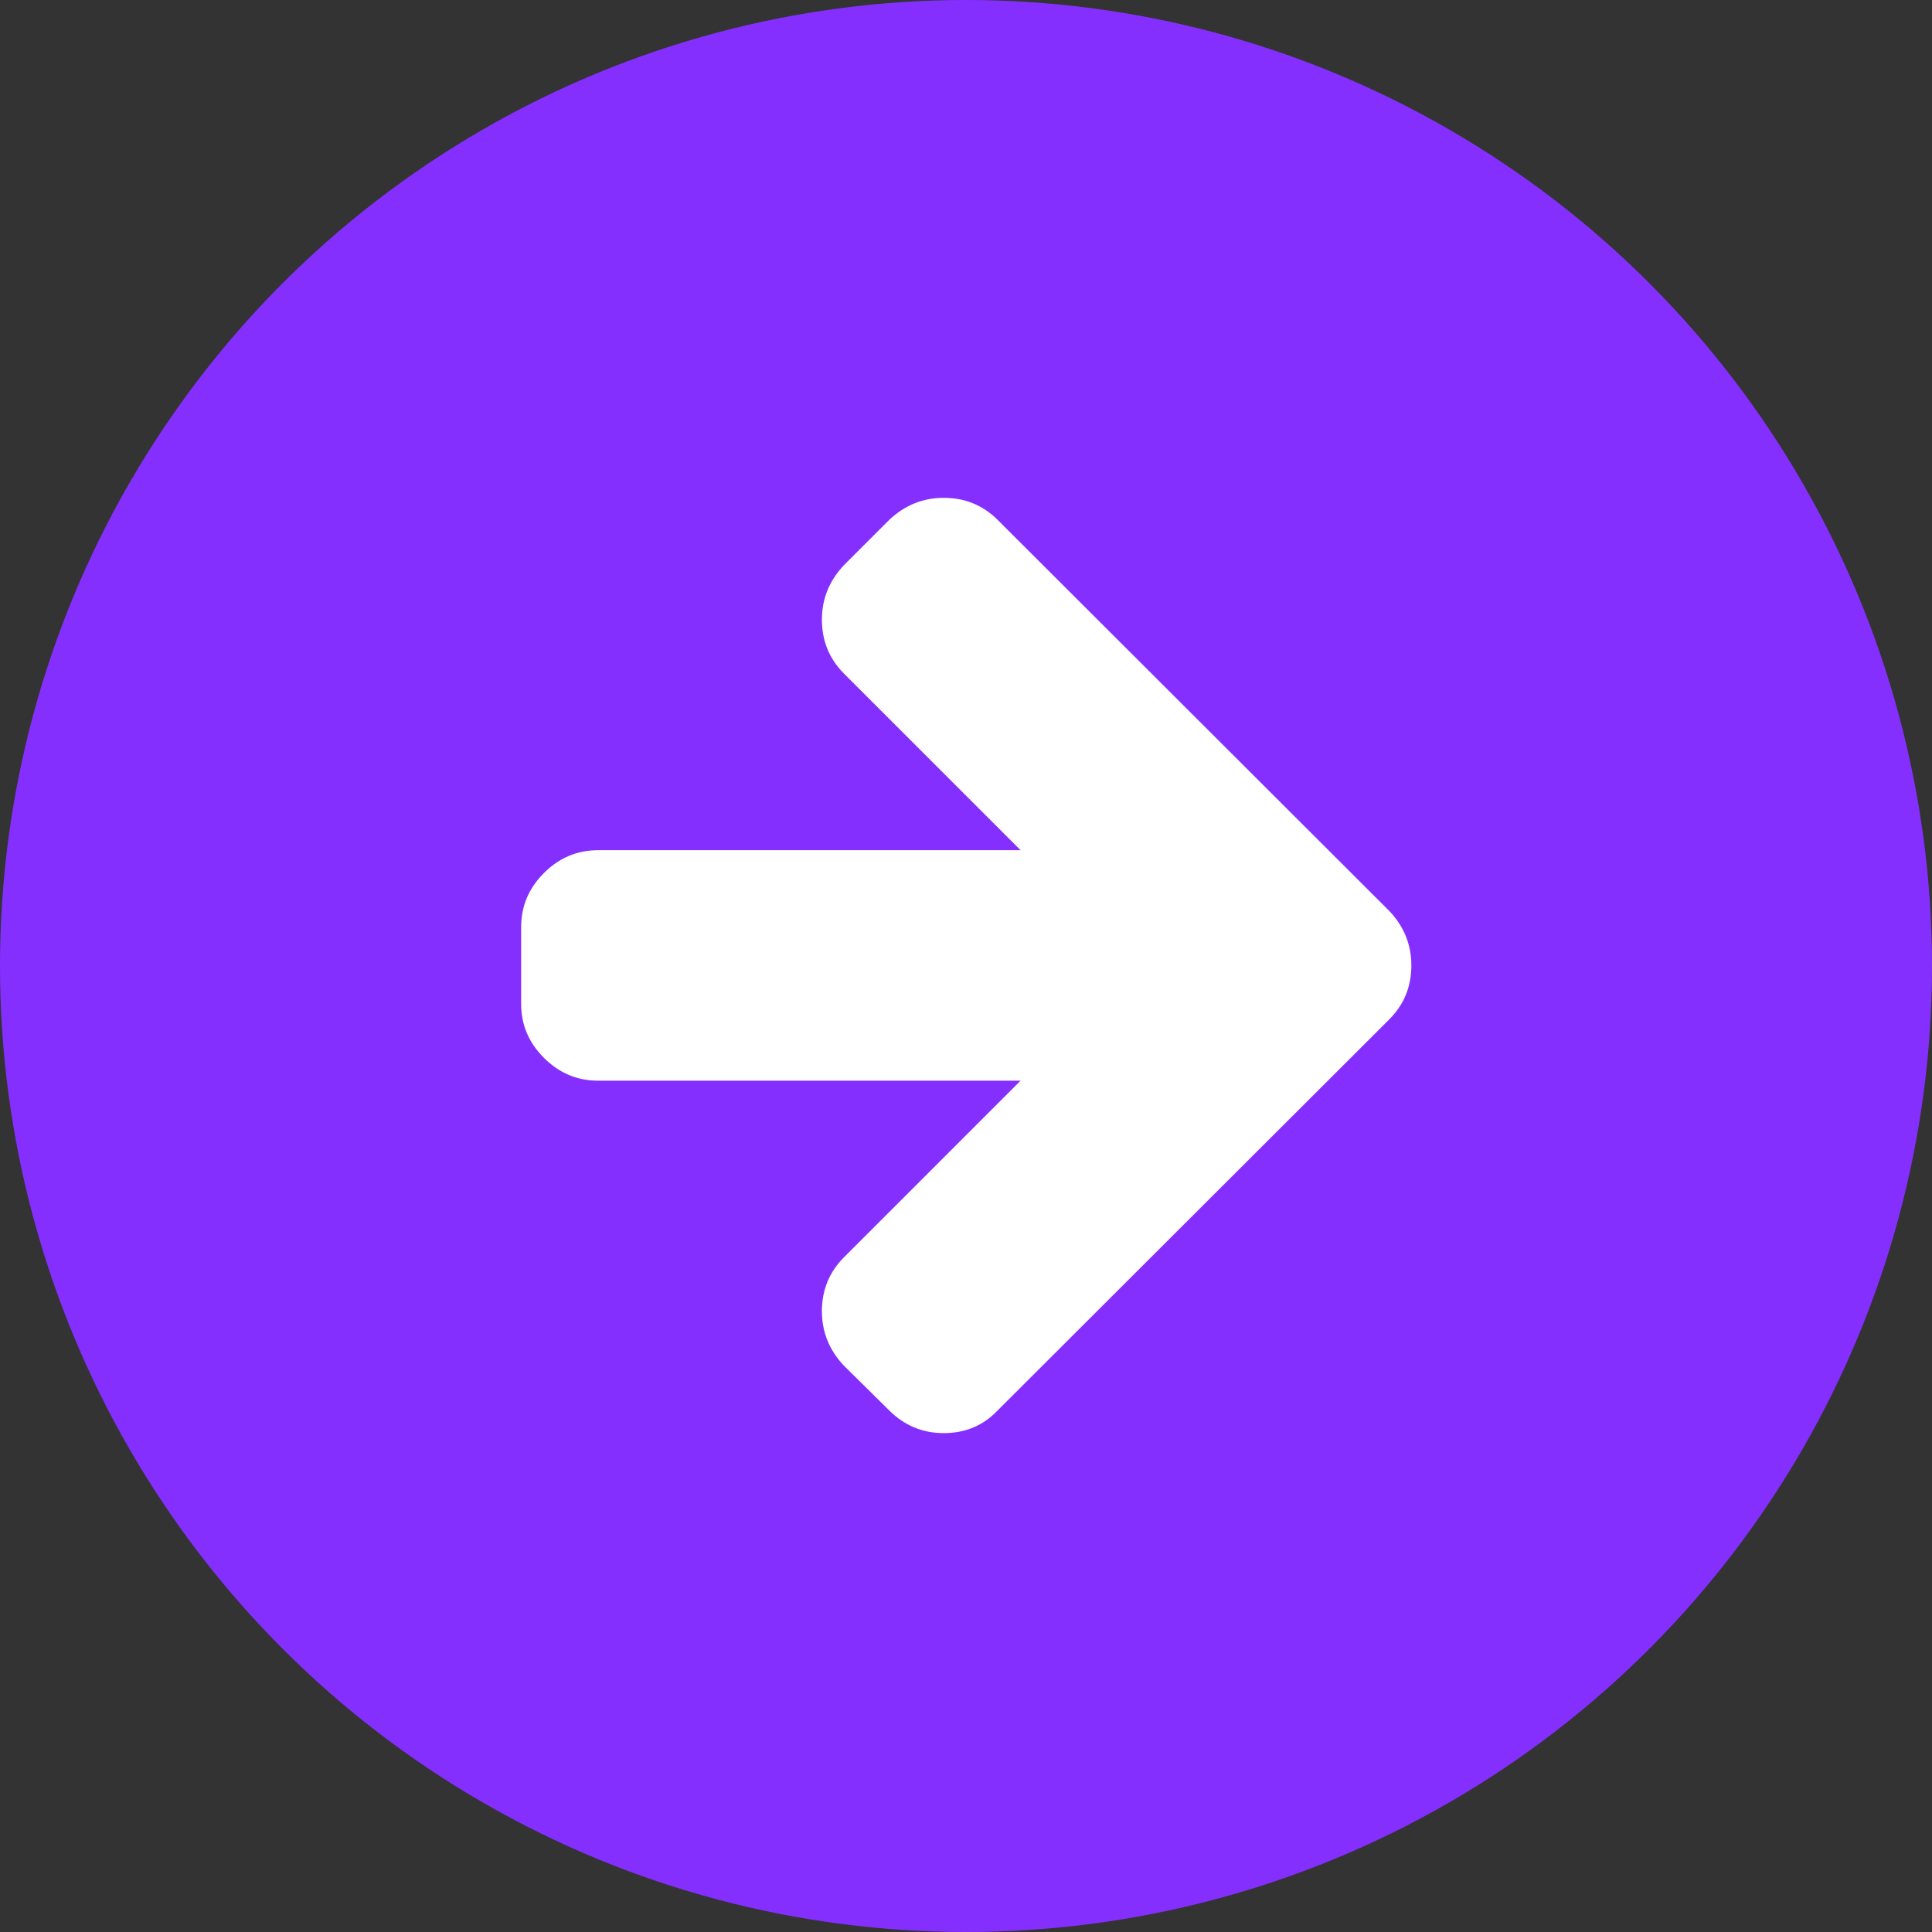
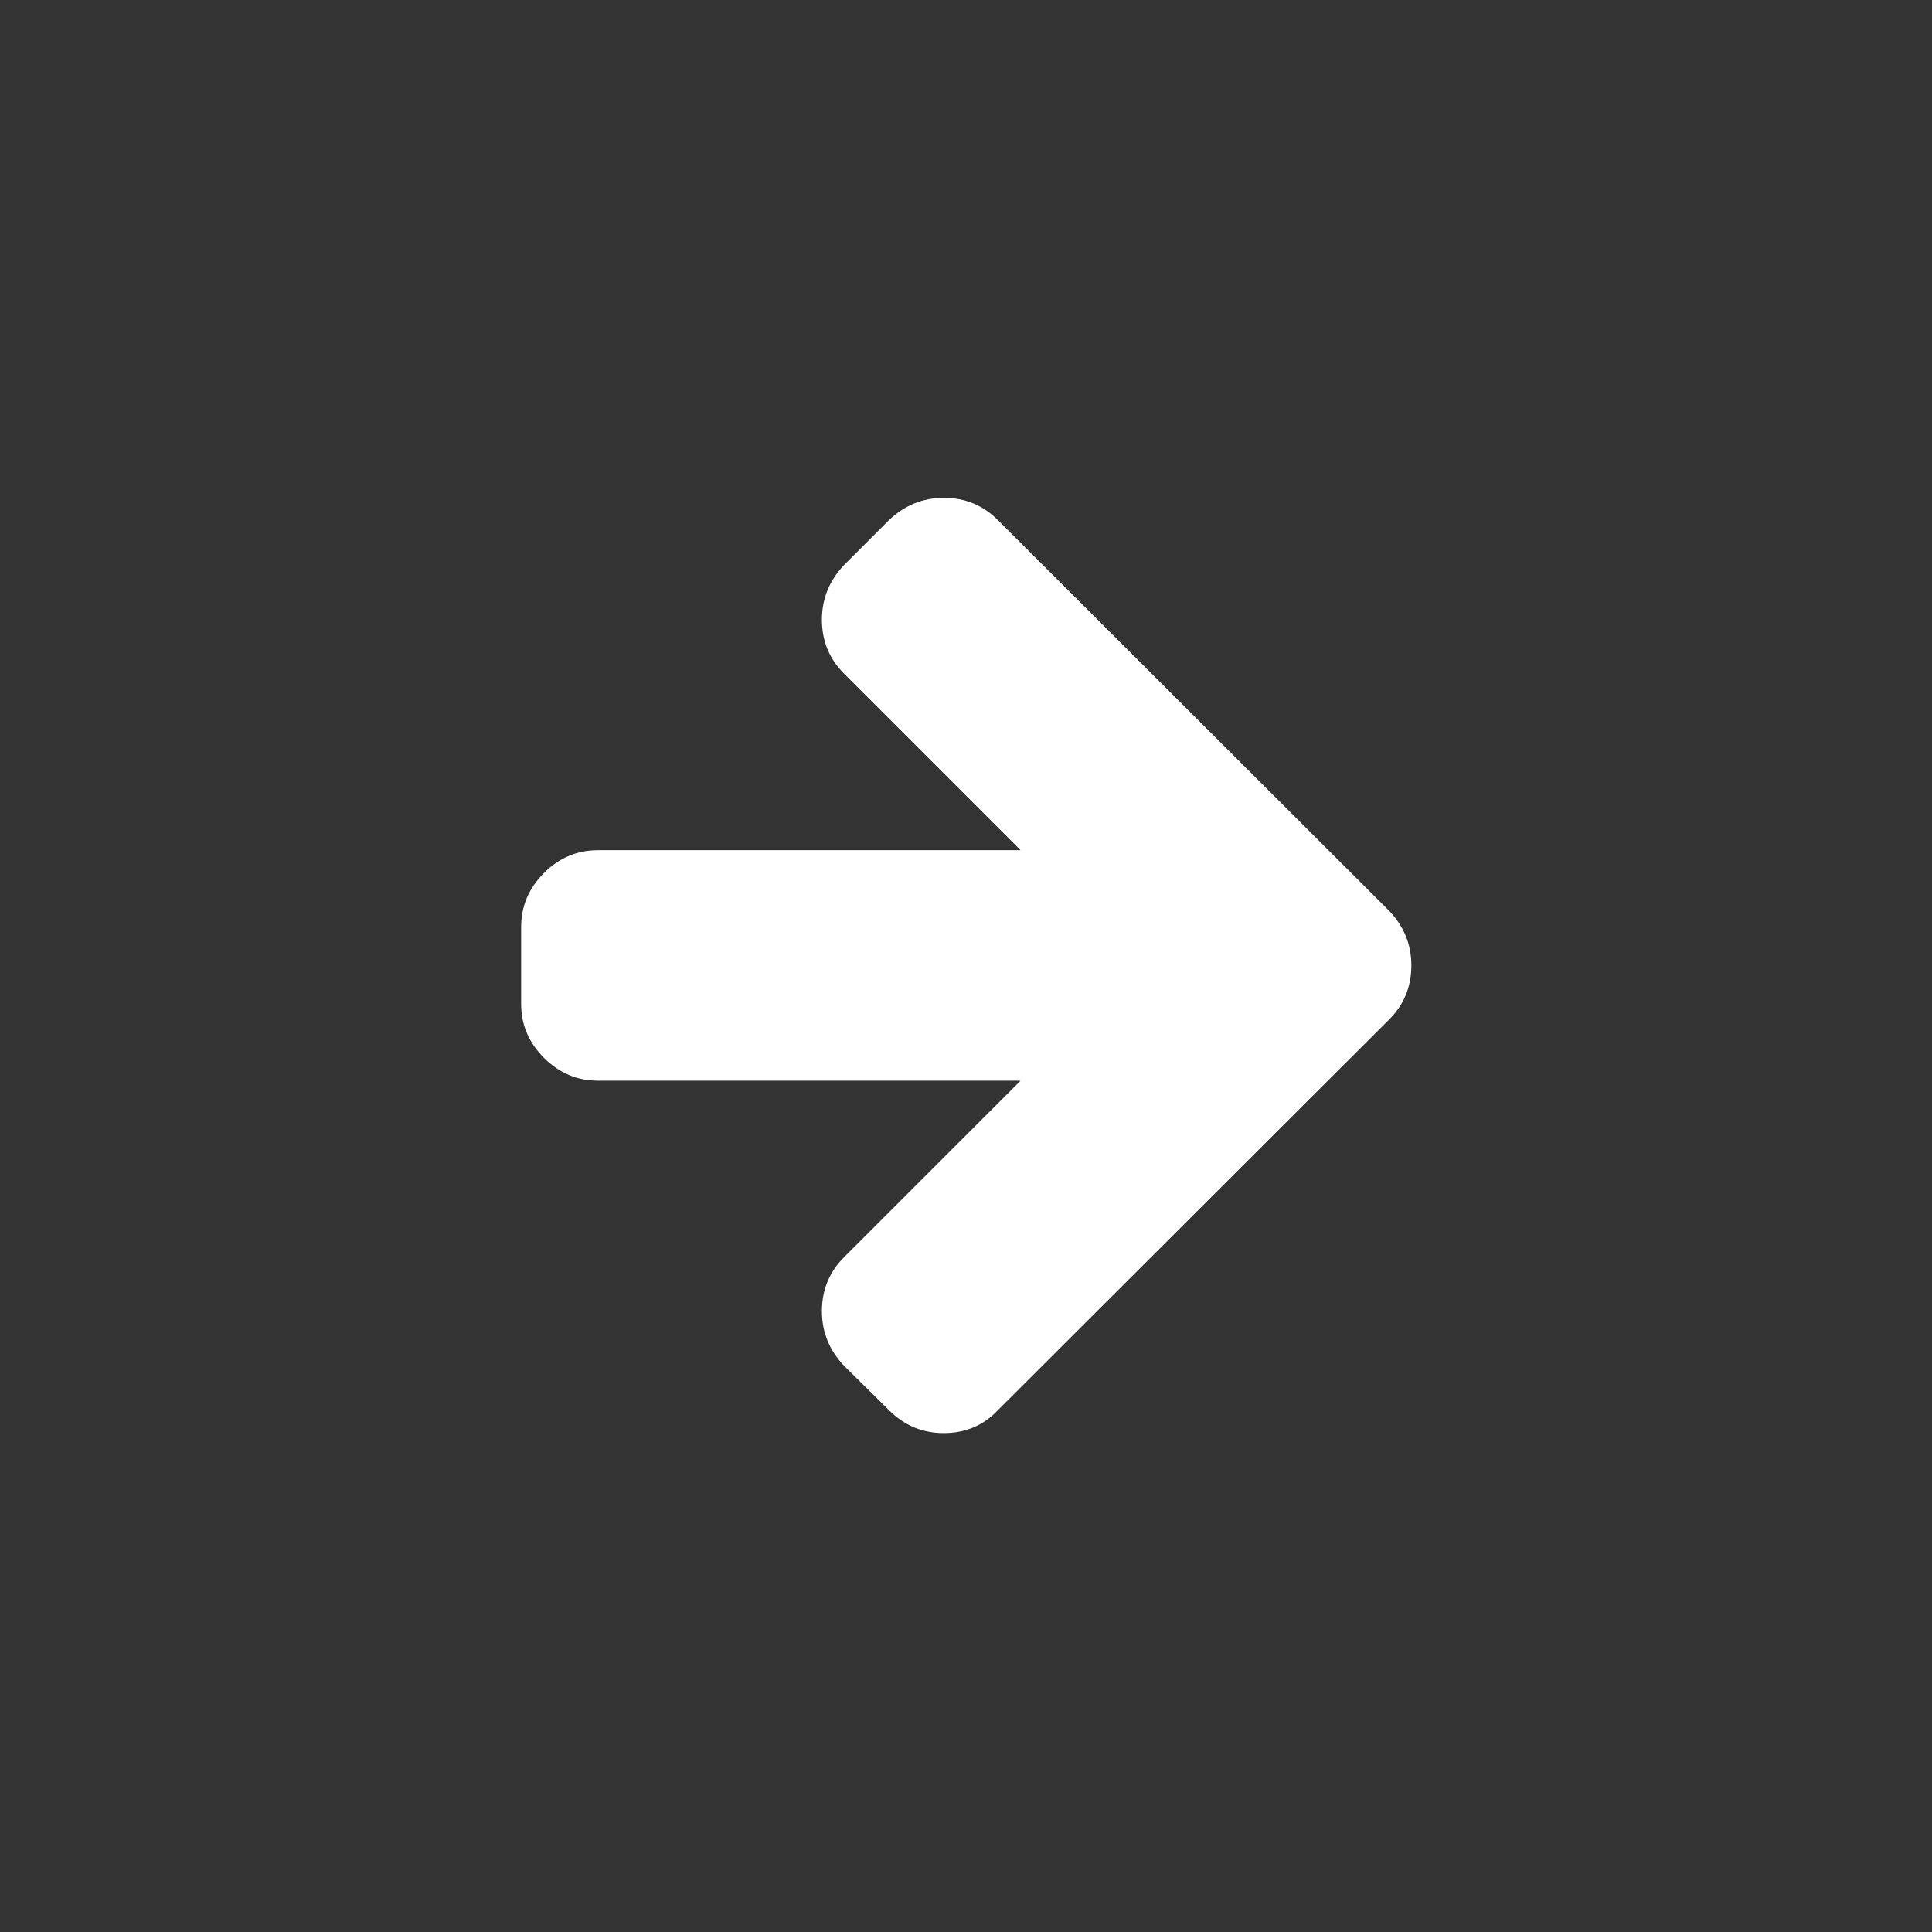
<svg xmlns="http://www.w3.org/2000/svg" width="31" height="31" viewBox="0 0 31 31" fill="none">
  <rect x="0" y="0" width="31" height="31" fill="#333333" stroke="none" />
-   <circle cx="15.5" cy="15.5" r="15.5" fill="#852FFF" />
  <path d="M15.143 7.988C15.483 7.988 15.772 8.106 16.01 8.344L22.29 14.615C22.528 14.865 22.646 15.157 22.646 15.491C22.646 15.832 22.528 16.12 22.29 16.358L16.01 22.629C15.779 22.873 15.49 22.995 15.143 22.995C14.803 22.995 14.51 22.873 14.266 22.629L13.544 21.916C13.306 21.665 13.188 21.373 13.188 21.039C13.188 20.699 13.306 20.41 13.544 20.172L16.376 17.34L9.595 17.34C9.261 17.34 8.972 17.218 8.728 16.974C8.484 16.73 8.362 16.442 8.362 16.108L8.362 14.875C8.362 14.541 8.484 14.252 8.728 14.008C8.972 13.764 9.261 13.642 9.595 13.642L16.376 13.642L13.544 10.81C13.306 10.572 13.188 10.283 13.188 9.943C13.188 9.609 13.306 9.317 13.544 9.066L14.266 8.344C14.517 8.106 14.809 7.988 15.143 7.988Z" fill="white" />
</svg>